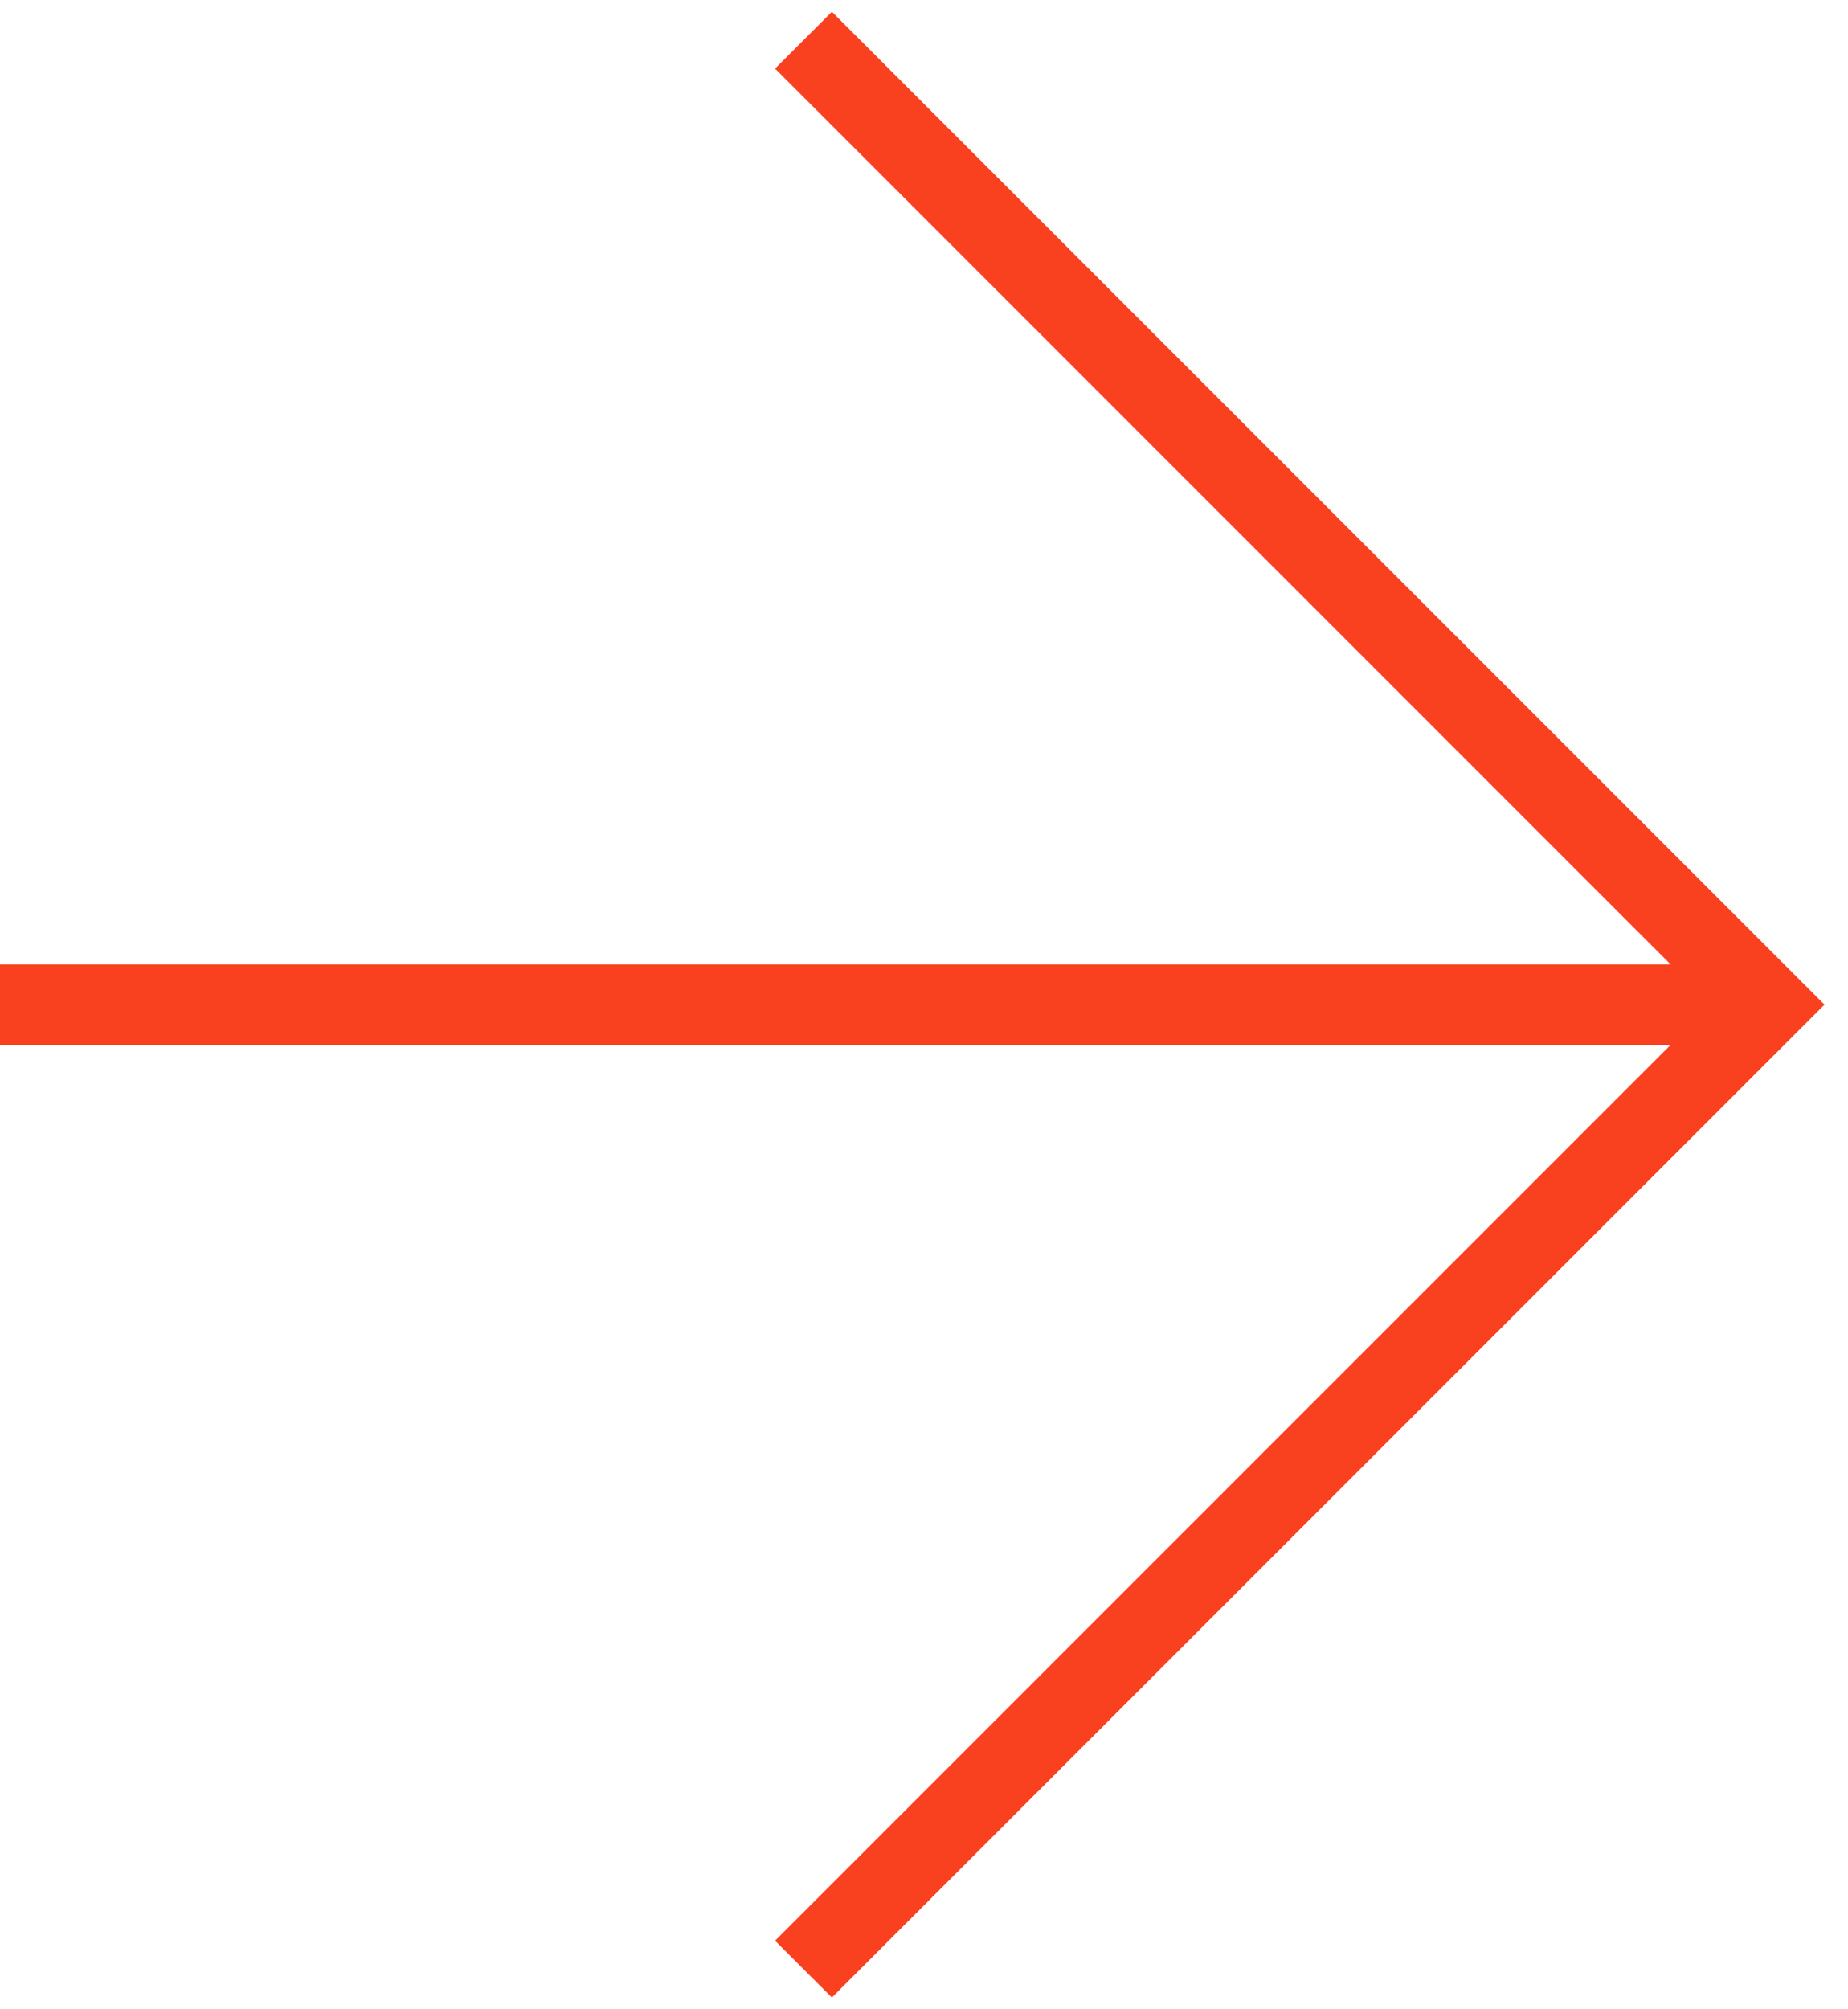
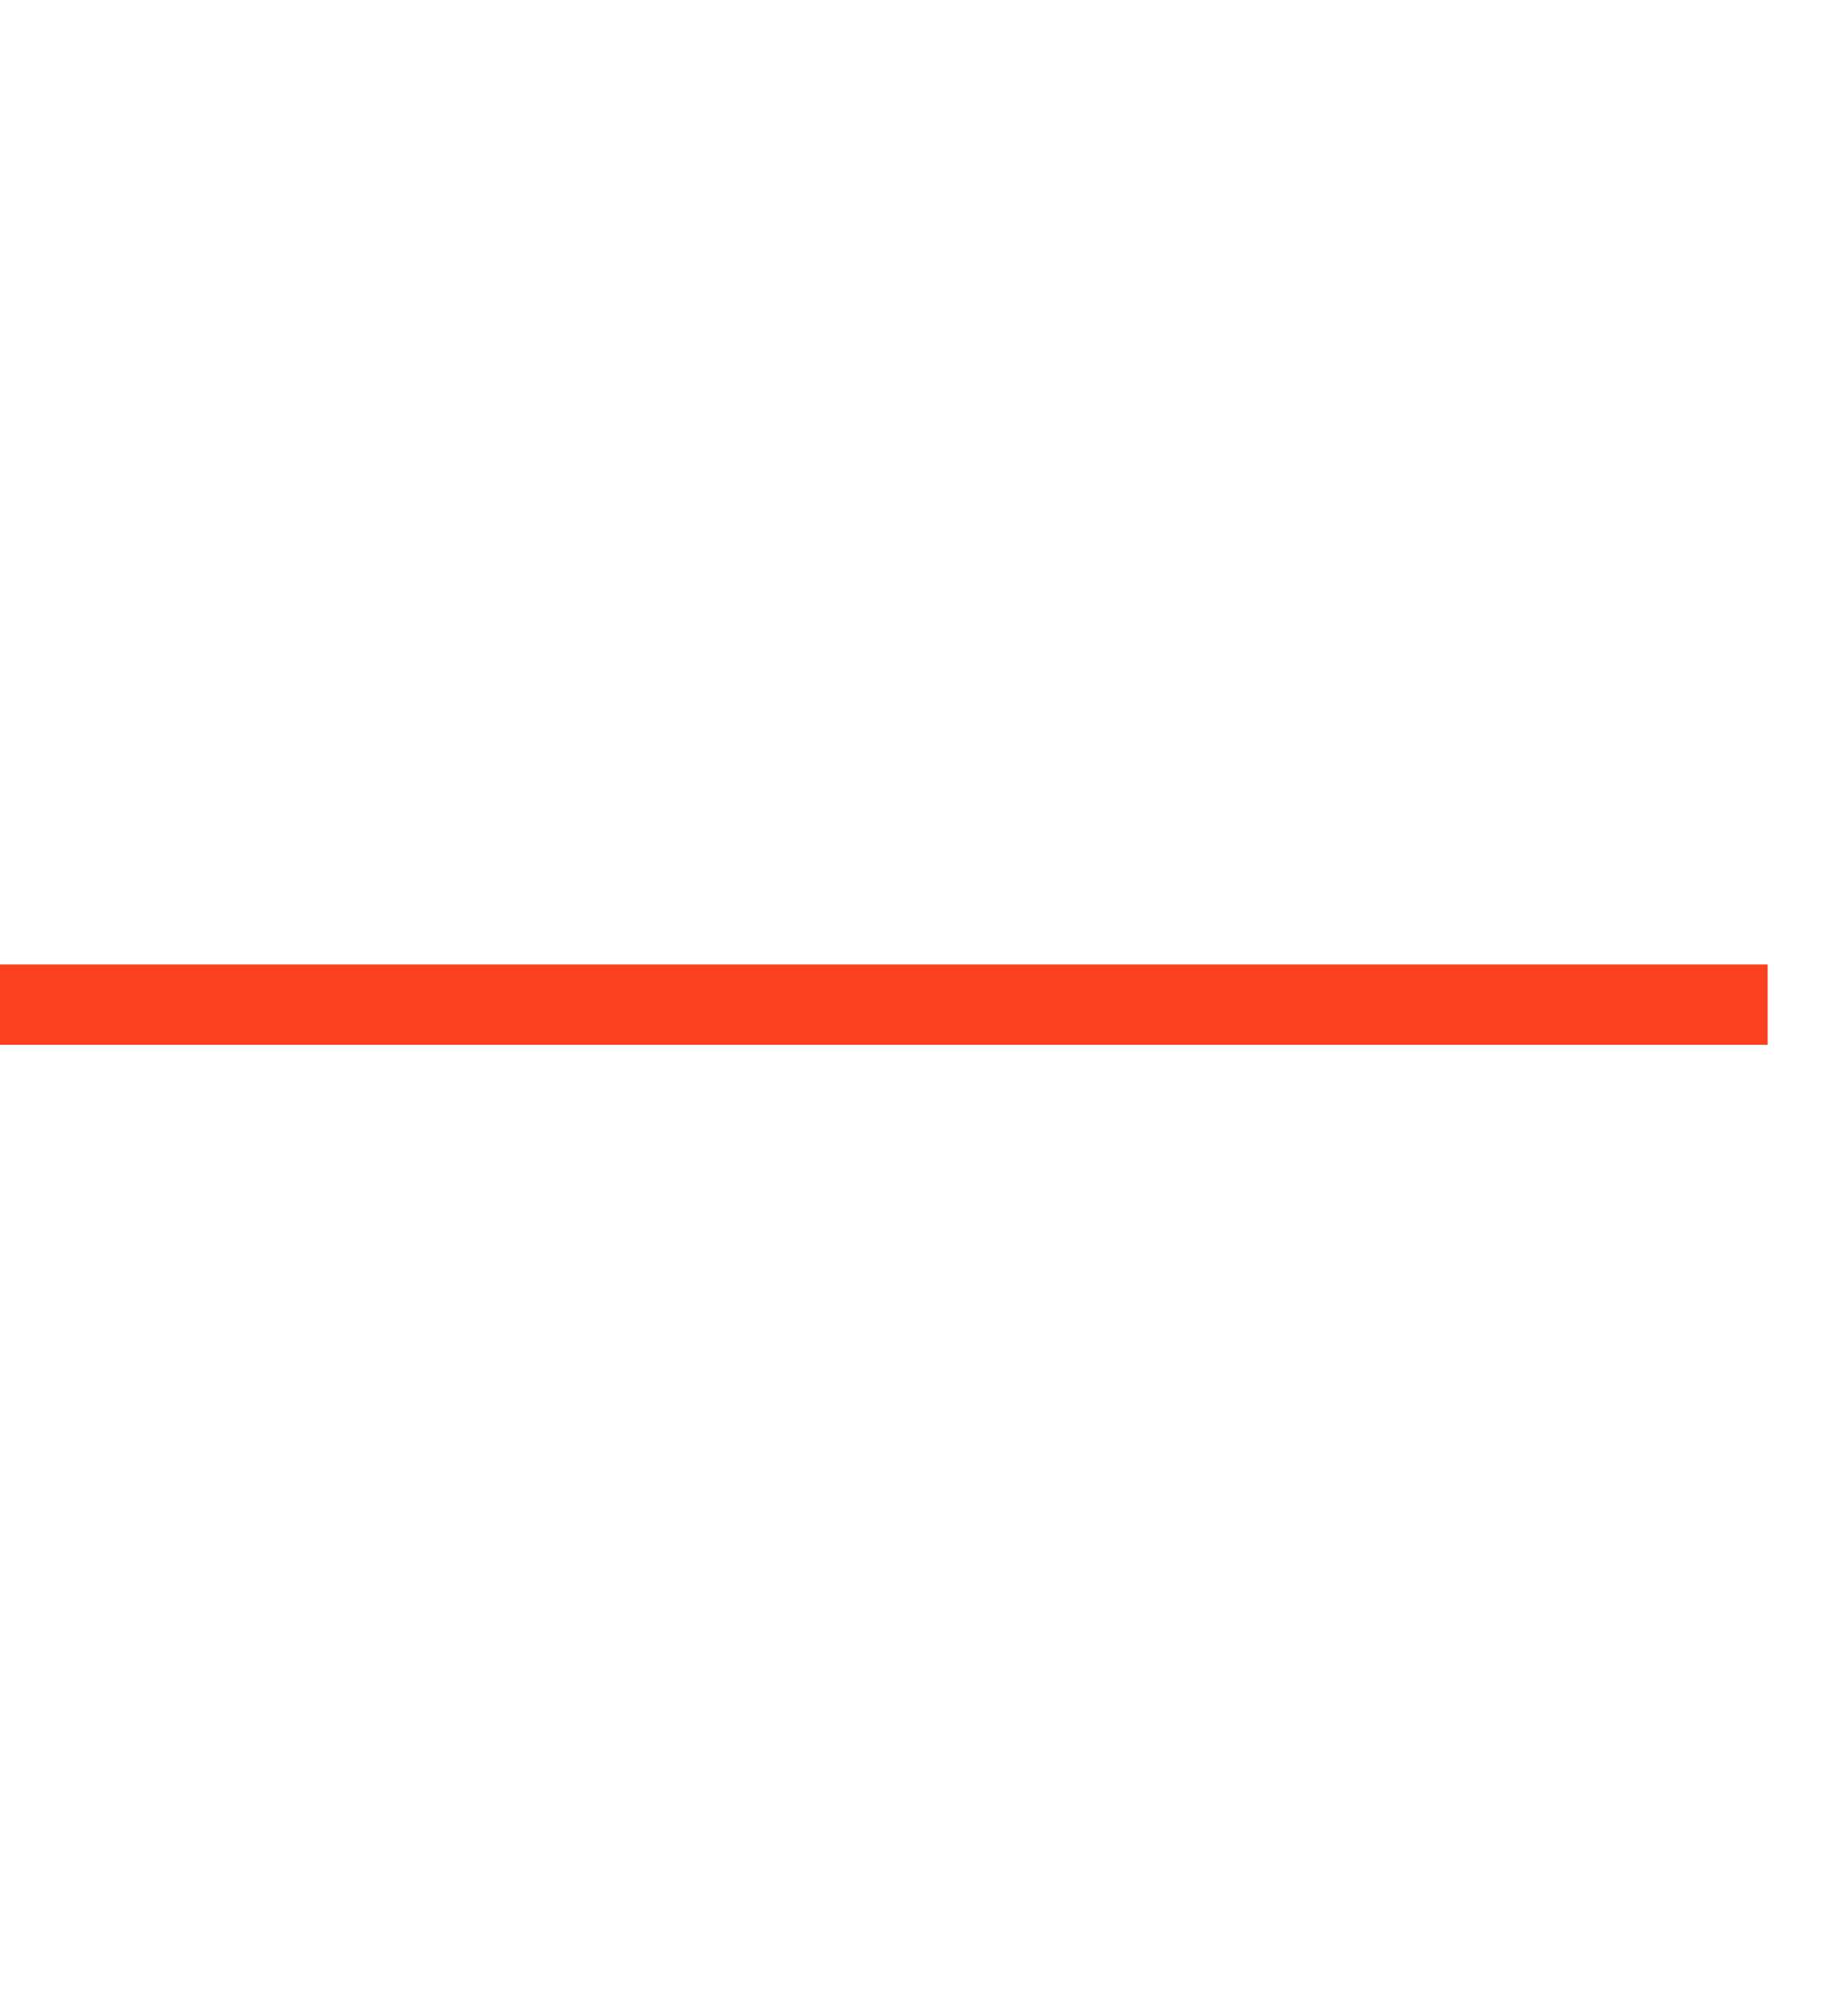
<svg xmlns="http://www.w3.org/2000/svg" width="46" height="50" viewBox="0 0 46 50" fill="none">
-   <path d="M20 1L44 25L20 49" stroke="#F9401F" stroke-width="2" />
  <path d="M44 25H0" stroke="#F9401F" stroke-width="2" />
</svg>